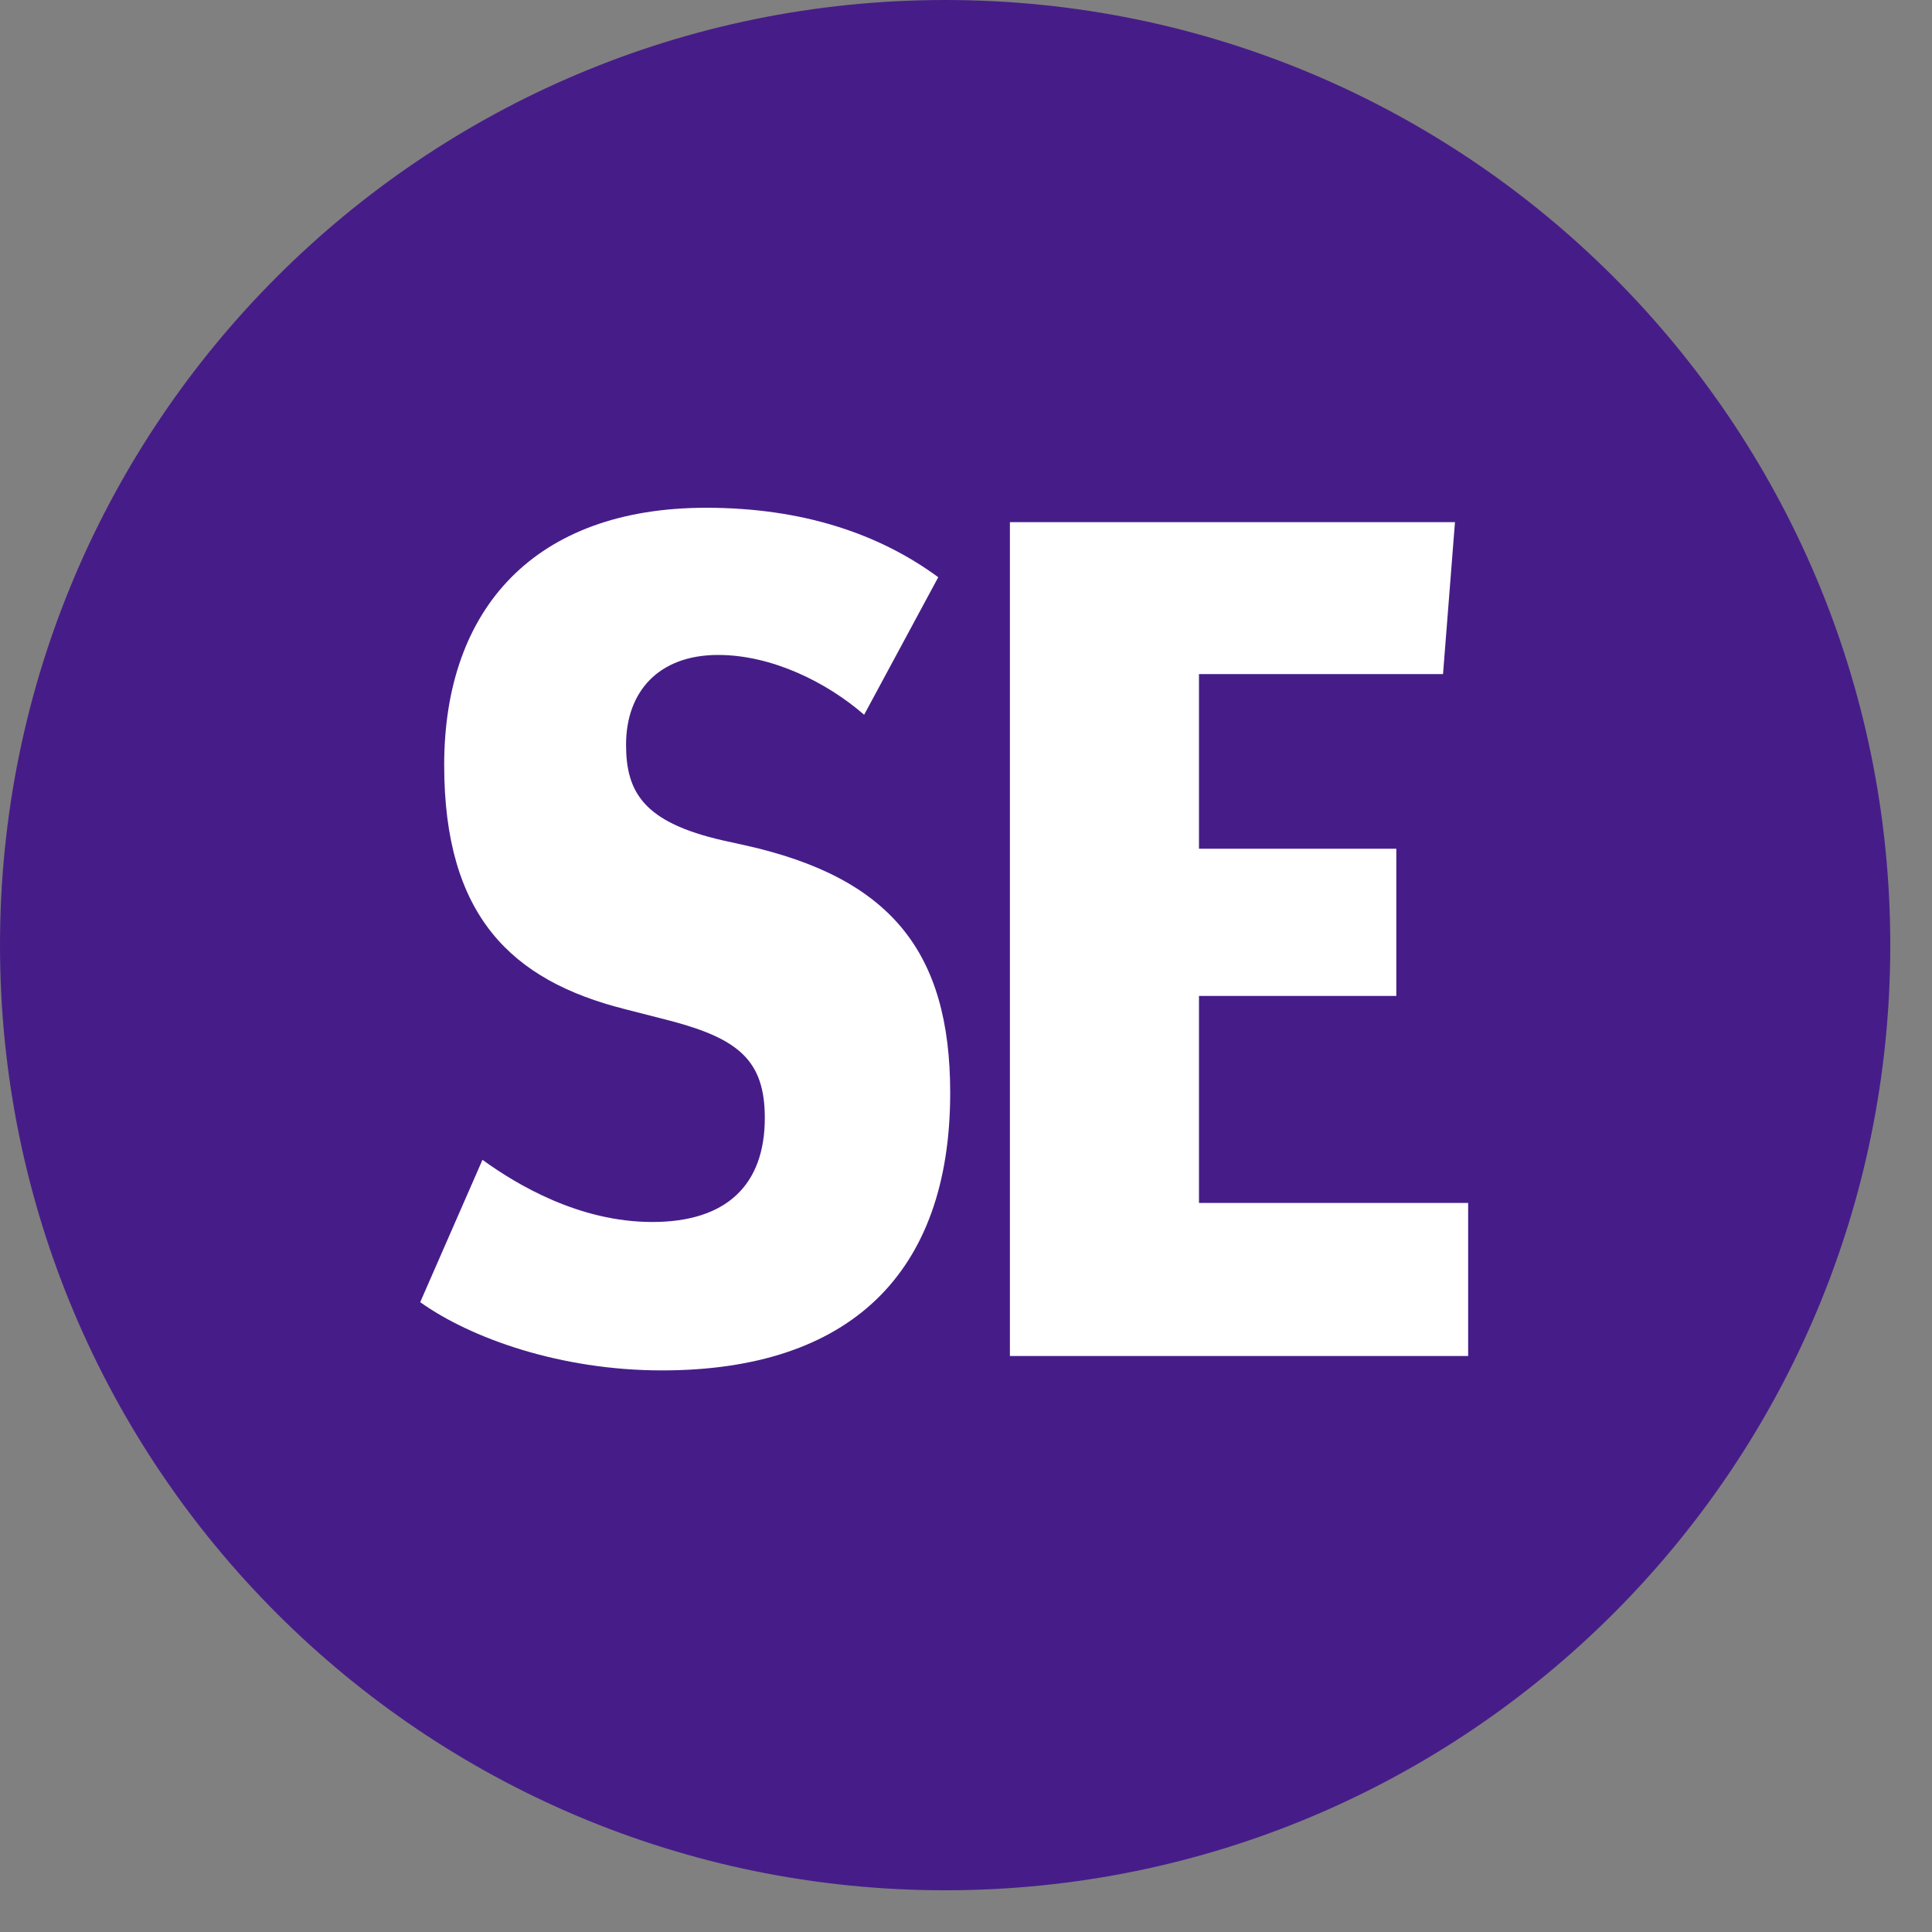
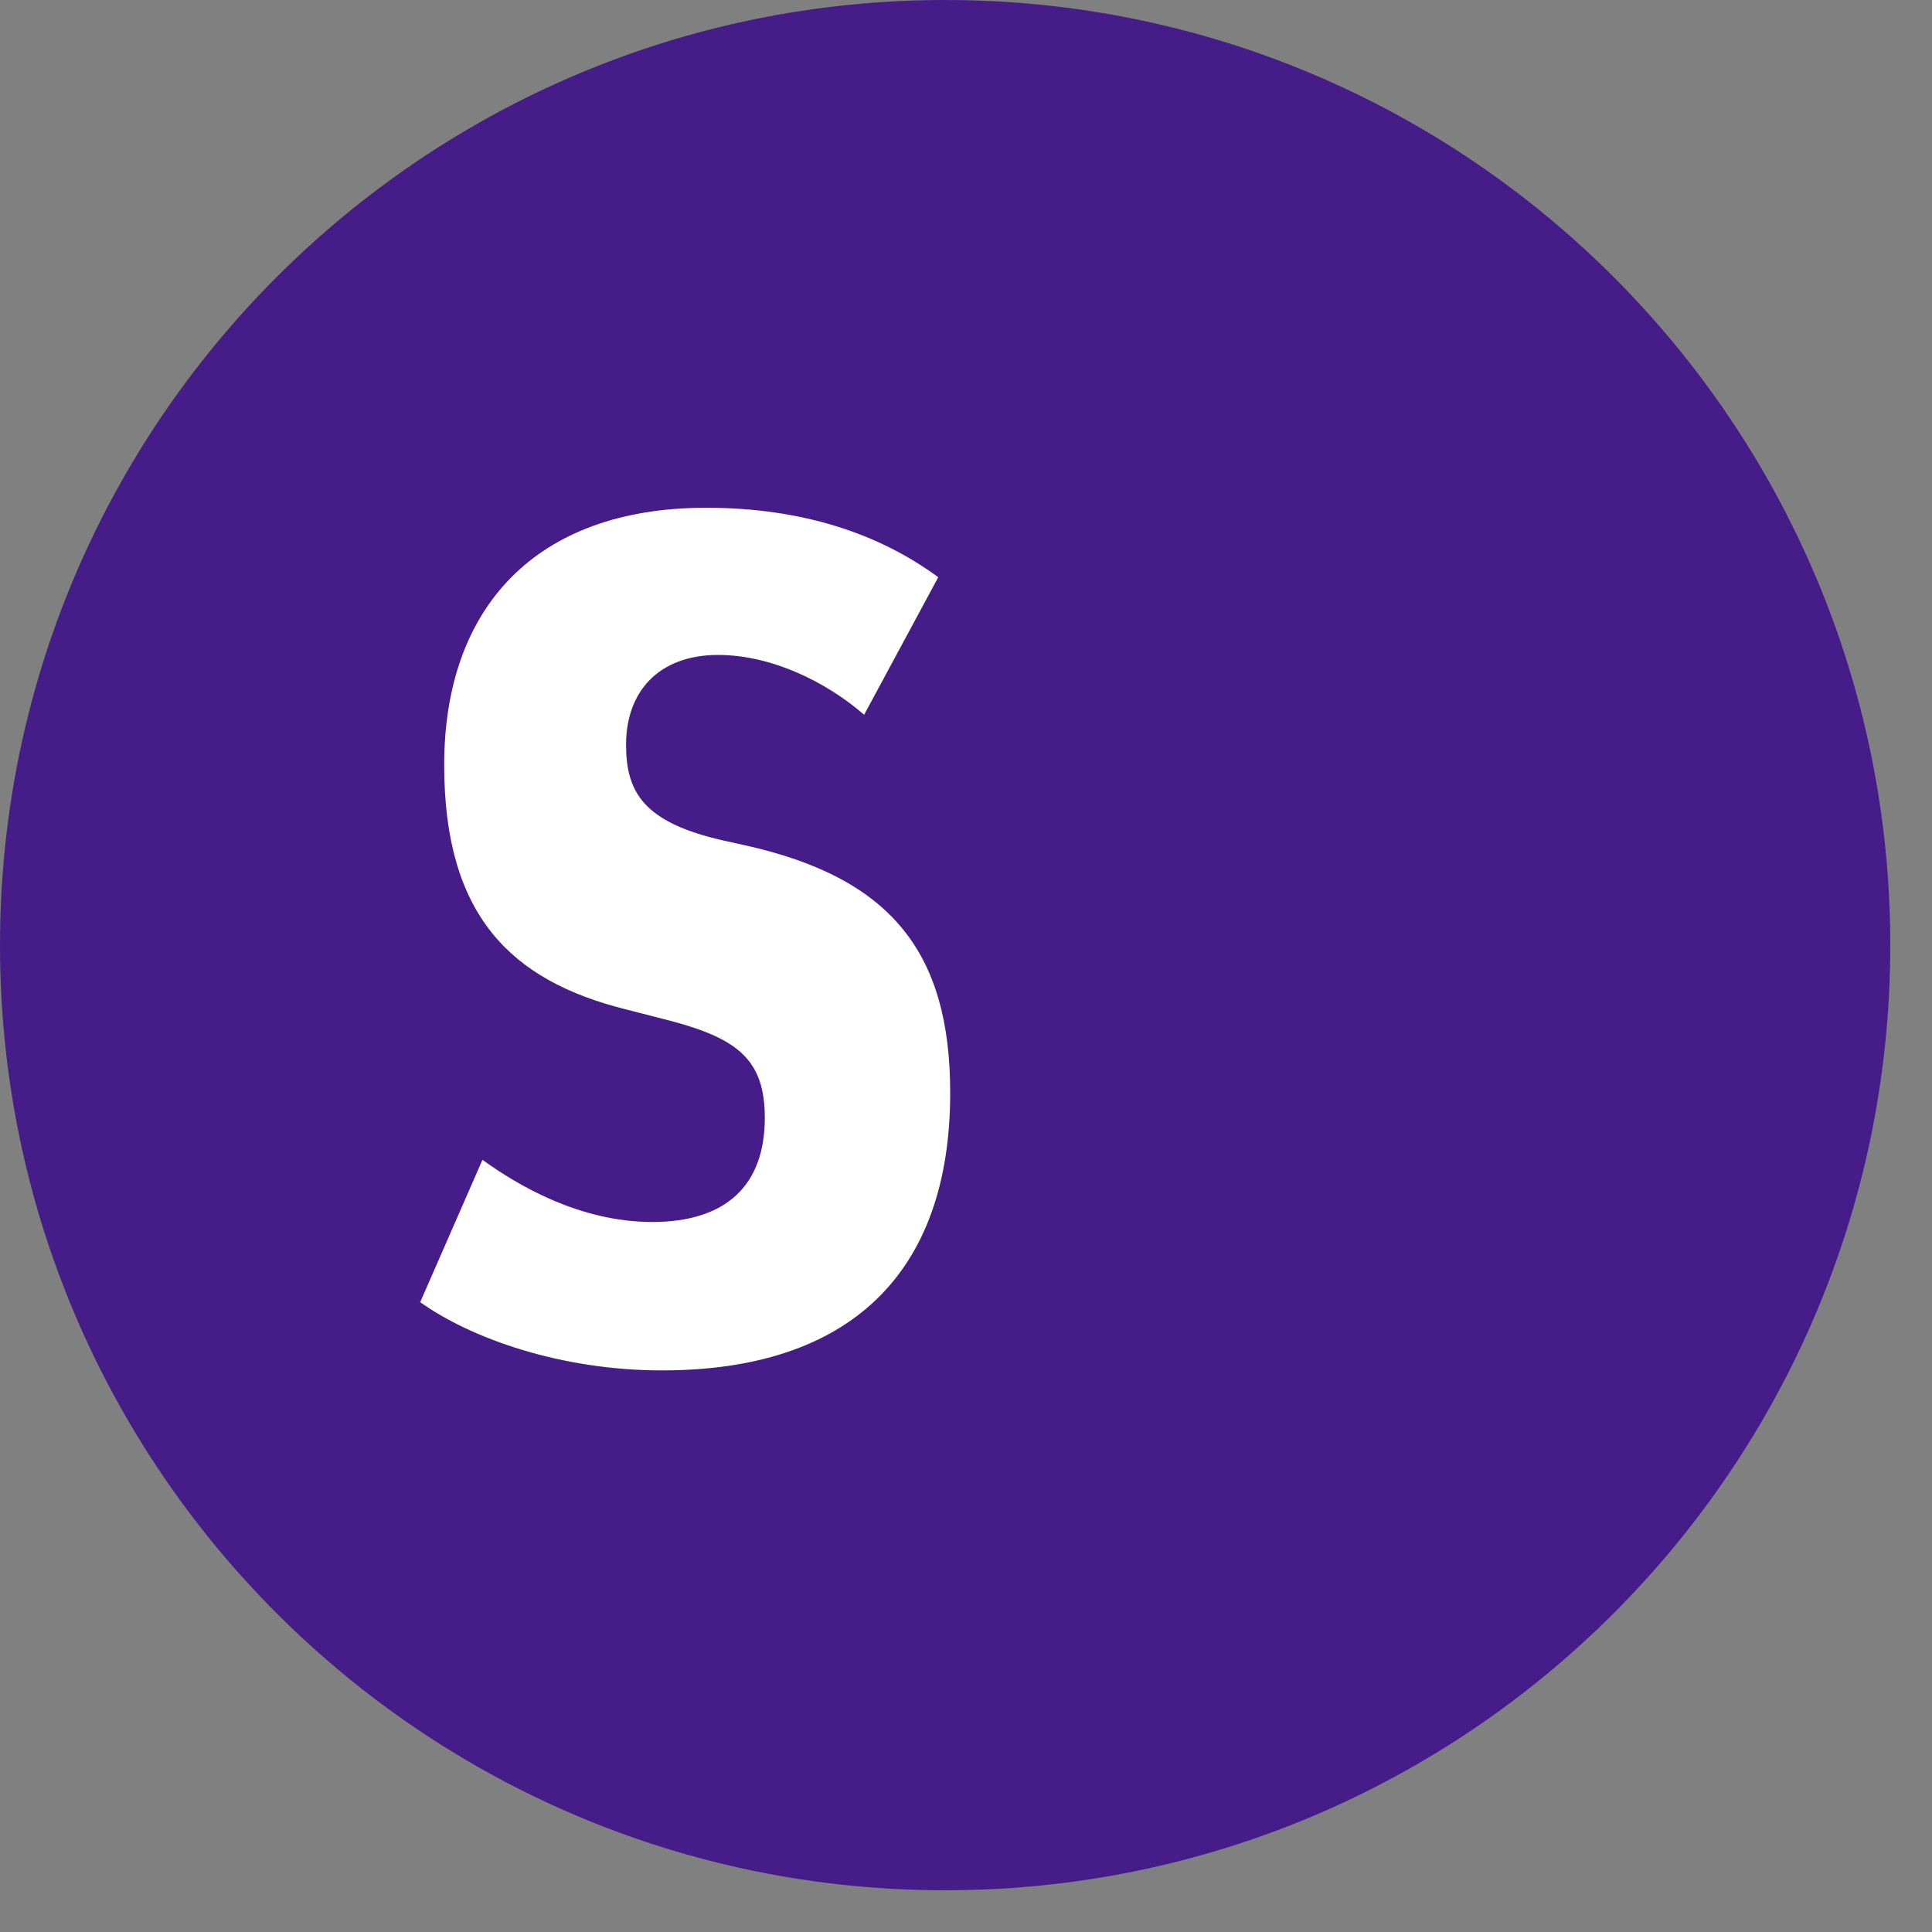
<svg xmlns="http://www.w3.org/2000/svg" width="22" height="22" viewBox="0 0 22 22" fill="none">
  <rect x="0" y="0" width="22" height="22" fill="#808080" stroke="none" />
  <path d="M21.525 10.763C21.525 16.707 16.707 21.525 10.763 21.525C4.819 21.525 0 16.707 0 10.763C0 4.819 4.819 0 10.763 0C16.707 0 21.525 4.819 21.525 10.763Z" fill="#461D88" />
-   <path d="M11.5 15.441V5.946H16.568L16.432 7.676H13.653V9.665H15.9V11.341H13.653V13.698H16.718V15.441H11.5Z" fill="white" />
  <path d="M7.537 15.605C6.379 15.605 5.358 15.237 4.785 14.828L5.494 13.207C5.889 13.493 6.597 13.915 7.428 13.915C8.273 13.915 8.709 13.493 8.709 12.73C8.709 12.076 8.409 11.831 7.646 11.627L7.115 11.491C5.821 11.164 5.058 10.428 5.058 8.711C5.058 6.927 6.093 5.782 8.041 5.782C9.145 5.782 10.017 6.082 10.684 6.573L9.84 8.139C9.417 7.771 8.791 7.458 8.178 7.458C7.496 7.458 7.129 7.88 7.129 8.48C7.129 9.025 7.333 9.365 8.232 9.57L8.477 9.624C10.139 9.992 10.82 10.837 10.82 12.444C10.82 14.501 9.676 15.605 7.537 15.605Z" fill="white" />
</svg>